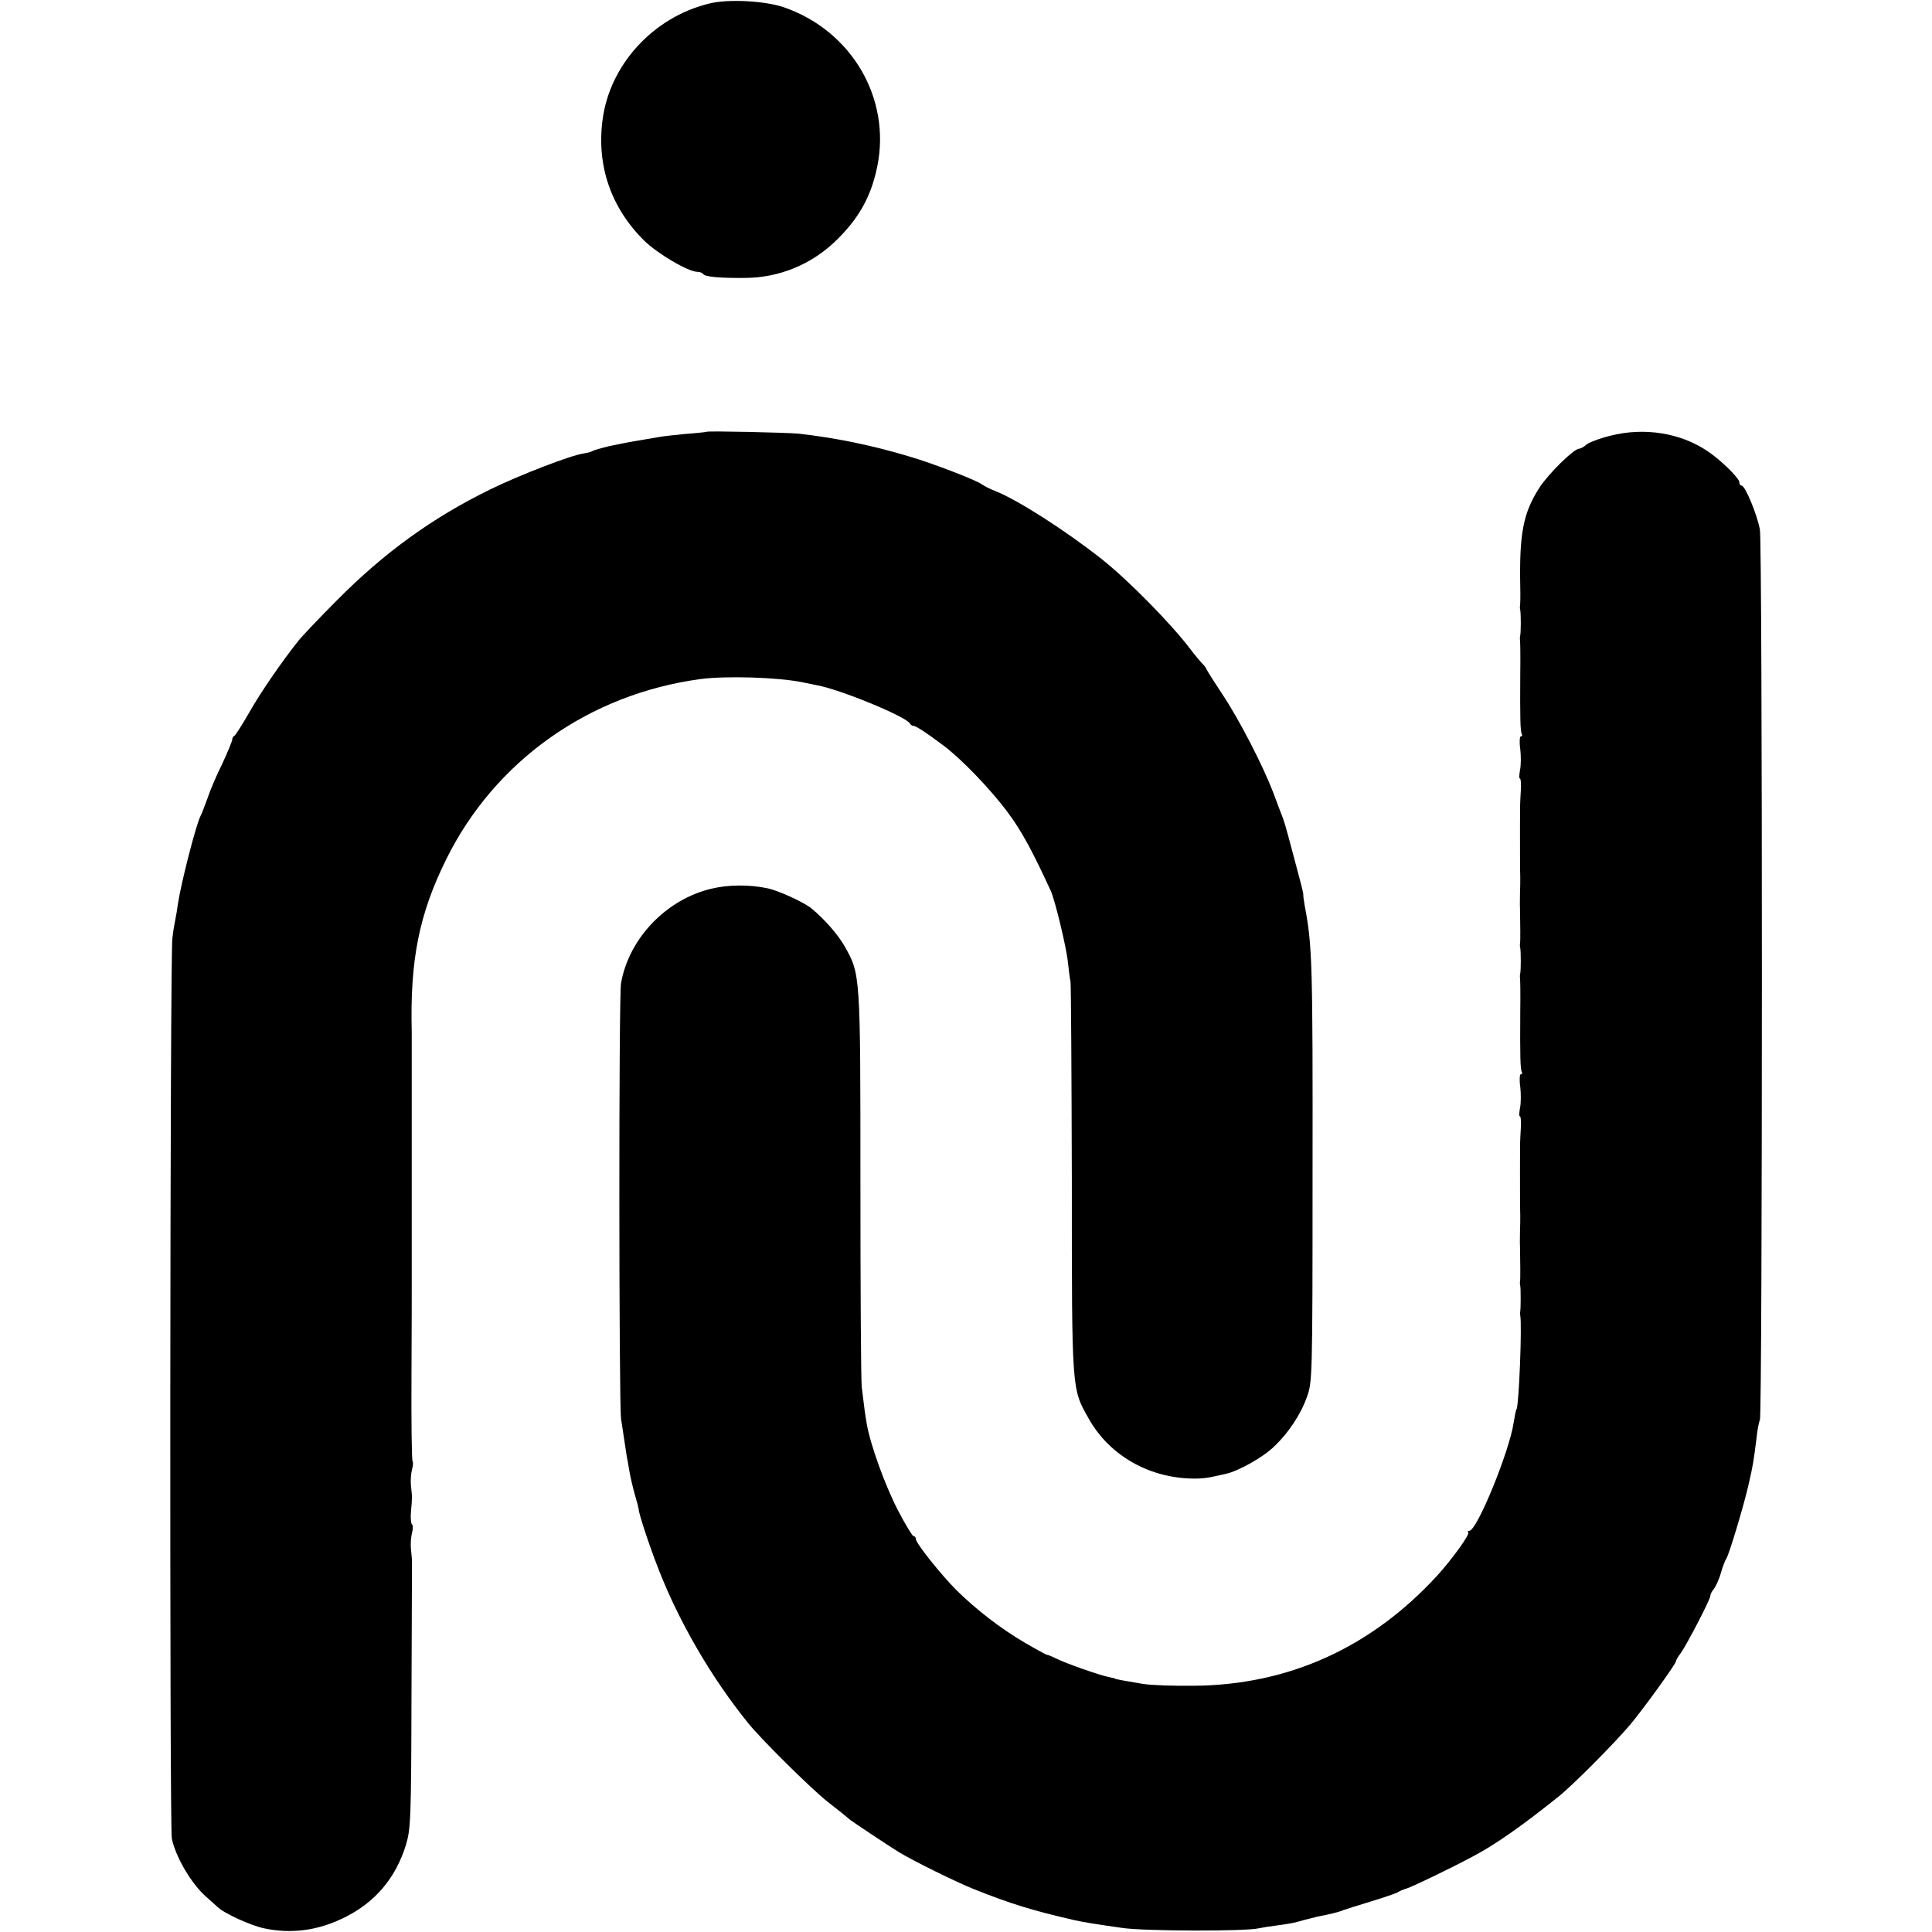
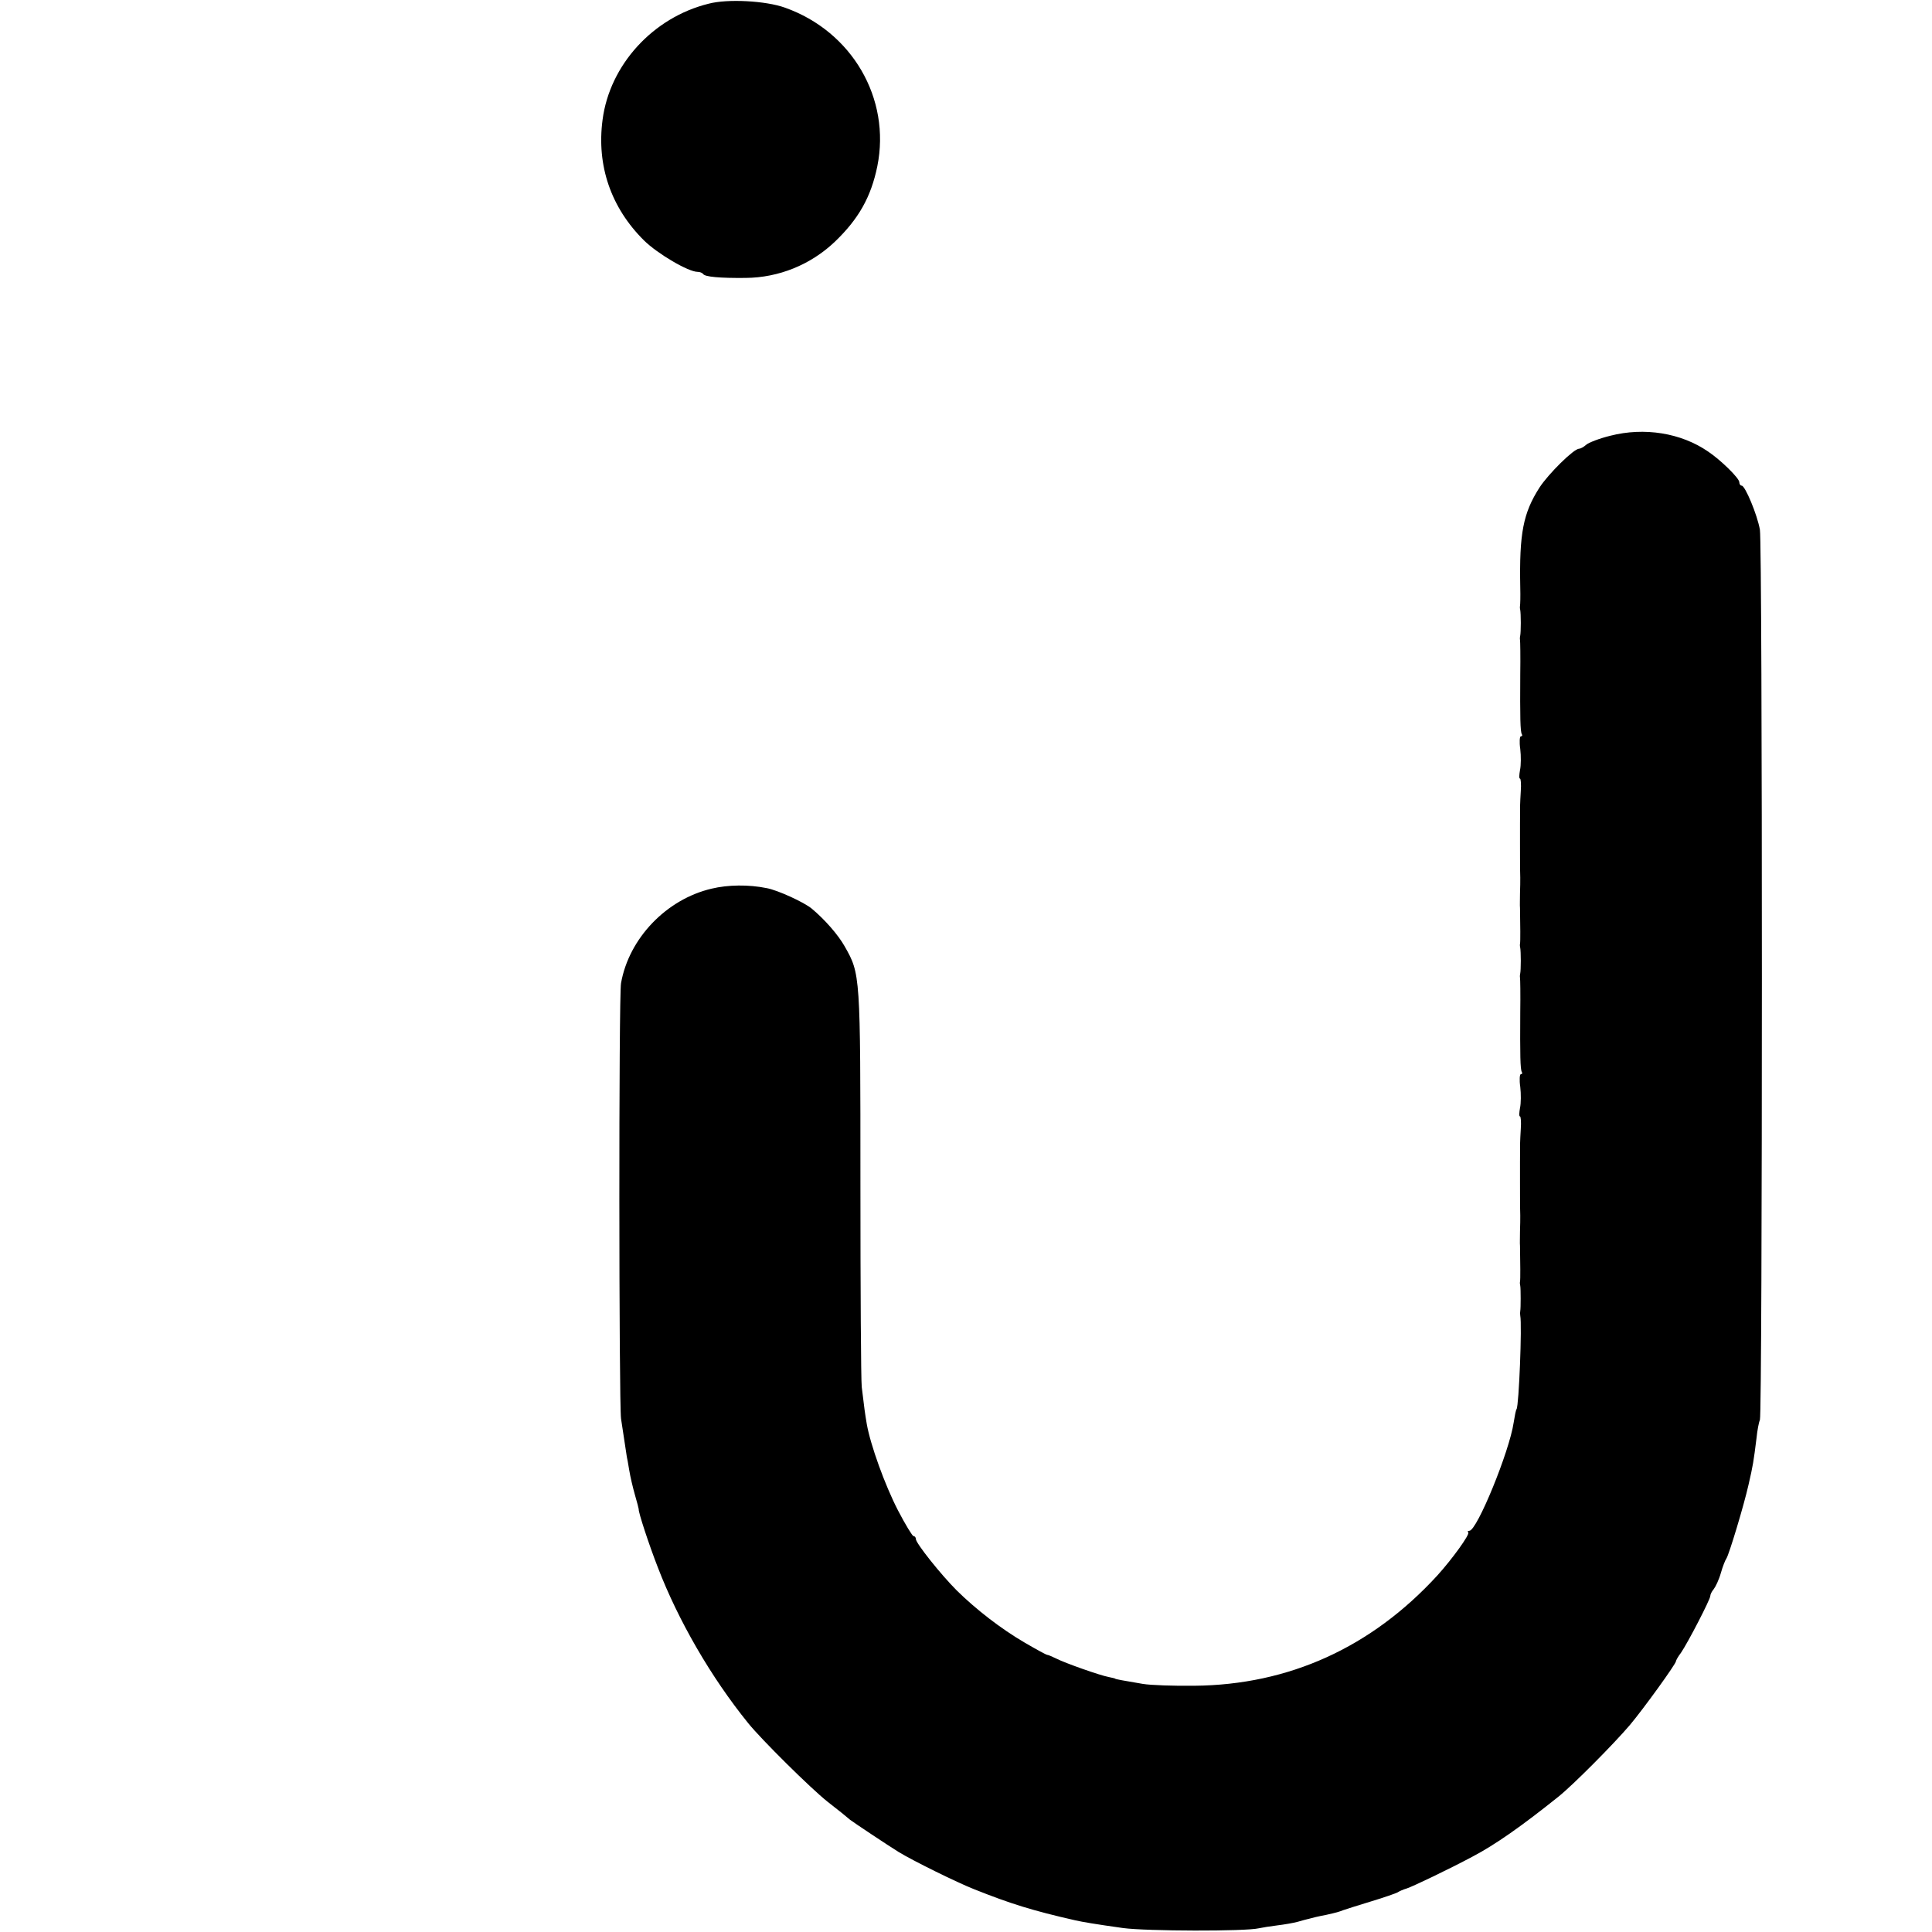
<svg xmlns="http://www.w3.org/2000/svg" version="1.0" width="732pt" height="732pt" viewBox="0 0 732 732" preserveAspectRatio="xMidYMid meet">
  <g transform="translate(0,732) scale(0.1,-0.1)" fill="#000000" stroke="none">
-     <path d="M2685 7306 c-211 -52 -375 -232 -402 -440 -23 -174 32 -333 157 -457 52 -51 168 -119 203 -119 9 0 18 -4 21 -8 6 -11 64 -16 161 -15 126 1 246 50 337 136 91 87 138 170 162 287 52 257 -96 511 -350 601 -72 26 -217 34 -289 15z" />
-     <path d="M2677 5684 c-1 -1 -37 -5 -79 -8 -42 -4 -86 -9 -96 -11 -11 -2 -35 -6 -53 -9 -73 -12 -96 -17 -144 -27 -27 -7 -54 -14 -60 -18 -5 -3 -20 -7 -33 -9 -47 -6 -244 -82 -354 -136 -219 -107 -403 -240 -583 -422 -66 -66 -130 -134 -143 -150 -66 -83 -145 -198 -188 -274 -27 -47 -52 -86 -56 -88 -5 -2 -8 -8 -8 -14 0 -5 -17 -47 -38 -92 -22 -44 -47 -103 -56 -131 -10 -27 -21 -57 -26 -66 -18 -35 -74 -255 -86 -334 -3 -22 -7 -47 -9 -55 -2 -8 -8 -42 -12 -75 -9 -71 -11 -3366 -2 -3411 15 -72 77 -176 133 -223 10 -9 28 -25 40 -36 24 -24 125 -70 176 -81 103 -22 205 -9 305 41 116 57 194 149 233 275 18 60 20 98 21 565 1 275 2 505 2 510 0 6 -2 26 -4 45 -2 19 0 47 4 62 4 15 4 30 0 32 -4 3 -6 24 -4 48 5 54 5 56 0 98 -2 19 0 47 4 62 4 14 5 29 2 32 -3 3 -5 151 -4 328 1 178 1 330 1 338 0 8 0 80 0 160 0 80 0 152 0 160 0 8 0 80 0 160 0 80 0 152 0 160 0 8 0 80 0 160 0 80 0 152 0 160 -7 273 28 447 131 655 184 372 541 625 962 682 96 13 295 7 387 -12 14 -3 38 -8 54 -11 90 -16 344 -121 354 -146 2 -4 8 -8 12 -8 10 0 50 -26 115 -75 68 -51 179 -166 244 -254 52 -70 93 -146 162 -296 16 -34 60 -217 65 -270 3 -27 7 -61 10 -75 2 -14 4 -353 5 -753 0 -803 -1 -787 64 -902 80 -143 237 -230 410 -227 17 0 41 3 55 6 14 3 39 8 55 12 46 10 140 62 182 103 54 51 101 121 125 189 20 56 21 73 21 837 1 808 -1 874 -30 1025 -3 19 -6 38 -5 41 1 4 -15 64 -34 135 -38 143 -38 141 -49 169 -4 11 -19 49 -32 85 -39 101 -129 276 -192 370 -31 47 -58 89 -60 95 -2 5 -10 16 -18 23 -7 8 -26 30 -41 50 -72 96 -236 263 -337 343 -138 109 -319 225 -405 259 -19 7 -42 19 -50 25 -19 15 -185 79 -270 104 -142 43 -282 72 -425 88 -43 4 -343 11 -348 7z" />
+     <path d="M2685 7306 c-211 -52 -375 -232 -402 -440 -23 -174 32 -333 157 -457 52 -51 168 -119 203 -119 9 0 18 -4 21 -8 6 -11 64 -16 161 -15 126 1 246 50 337 136 91 87 138 170 162 287 52 257 -96 511 -350 601 -72 26 -217 34 -289 15" />
    <path d="M6101 5669 c-41 -10 -82 -26 -91 -34 -9 -8 -21 -15 -27 -15 -20 0 -116 -95 -150 -147 -62 -97 -77 -173 -73 -379 1 -33 0 -65 -1 -70 -1 -5 0 -12 1 -16 1 -5 2 -26 2 -48 0 -22 -1 -43 -2 -47 -1 -5 -2 -12 -1 -17 1 -5 2 -64 1 -130 -1 -164 0 -218 6 -228 3 -4 1 -8 -4 -8 -4 0 -6 -21 -2 -48 3 -26 3 -62 -1 -80 -3 -17 -4 -32 0 -32 3 0 5 -21 3 -47 -3 -53 -3 -50 -3 -128 0 -30 0 -61 0 -67 0 -21 0 -111 1 -133 0 -11 0 -38 -1 -60 0 -22 -1 -47 0 -55 1 -64 2 -128 0 -136 -1 -5 0 -12 1 -16 1 -5 2 -26 2 -48 0 -22 -1 -43 -2 -47 -1 -5 -2 -12 -1 -17 1 -5 2 -64 1 -130 -1 -164 0 -218 6 -228 3 -4 1 -8 -4 -8 -4 0 -6 -21 -2 -48 3 -26 3 -62 -1 -80 -3 -17 -4 -32 0 -32 3 0 5 -21 3 -47 -3 -53 -3 -50 -3 -128 0 -30 0 -61 0 -67 0 -21 0 -111 1 -133 0 -11 0 -38 -1 -60 0 -22 -1 -47 0 -55 1 -64 2 -128 0 -136 -1 -5 0 -12 1 -16 2 -10 2 -86 0 -95 -1 -5 -1 -12 0 -18 7 -35 -5 -340 -14 -354 -3 -4 -7 -26 -11 -51 -16 -109 -139 -410 -168 -410 -6 0 -8 -3 -4 -6 7 -7 -60 -100 -117 -163 -250 -273 -563 -415 -921 -418 -77 -1 -165 2 -195 7 -77 13 -105 18 -105 20 0 1 -11 3 -24 6 -33 6 -166 53 -199 70 -15 7 -30 14 -34 14 -4 0 -42 21 -85 46 -91 53 -186 127 -258 198 -60 60 -155 179 -155 195 0 6 -4 11 -9 11 -4 0 -31 44 -59 98 -49 95 -104 247 -118 327 -7 42 -9 56 -19 140 -3 28 -5 375 -5 773 0 794 0 791 -60 897 -25 44 -75 101 -124 142 -28 24 -131 71 -171 78 -68 14 -147 13 -209 -2 -171 -40 -313 -188 -343 -358 -9 -49 -8 -1590 0 -1650 7 -48 21 -140 22 -145 1 -3 5 -25 9 -50 4 -25 14 -67 22 -95 8 -27 14 -51 14 -53 -2 -10 39 -135 73 -222 77 -200 201 -415 342 -589 50 -62 237 -247 300 -297 39 -30 77 -61 86 -69 16 -12 142 -96 184 -122 54 -33 220 -115 286 -141 138 -55 221 -81 384 -118 27 -6 73 -14 180 -29 89 -12 464 -13 514 -1 14 3 45 8 70 11 25 3 61 9 79 14 18 5 35 10 37 10 3 1 6 1 8 2 6 2 35 9 62 14 40 9 47 11 65 18 8 3 56 18 105 33 50 15 95 31 100 34 6 4 21 11 35 15 22 7 162 74 248 120 86 45 186 115 327 228 55 44 210 200 271 272 52 62 174 231 174 241 0 3 8 18 19 32 26 38 111 202 111 215 0 6 6 18 13 26 7 9 20 36 27 61 7 25 17 50 21 55 10 15 66 200 84 280 17 74 19 87 30 175 3 30 9 62 13 70 10 25 10 3315 0 3373 -10 57 -56 167 -69 167 -5 0 -9 6 -9 13 0 15 -69 83 -118 116 -103 71 -242 93 -371 60z" />
  </g>
</svg>